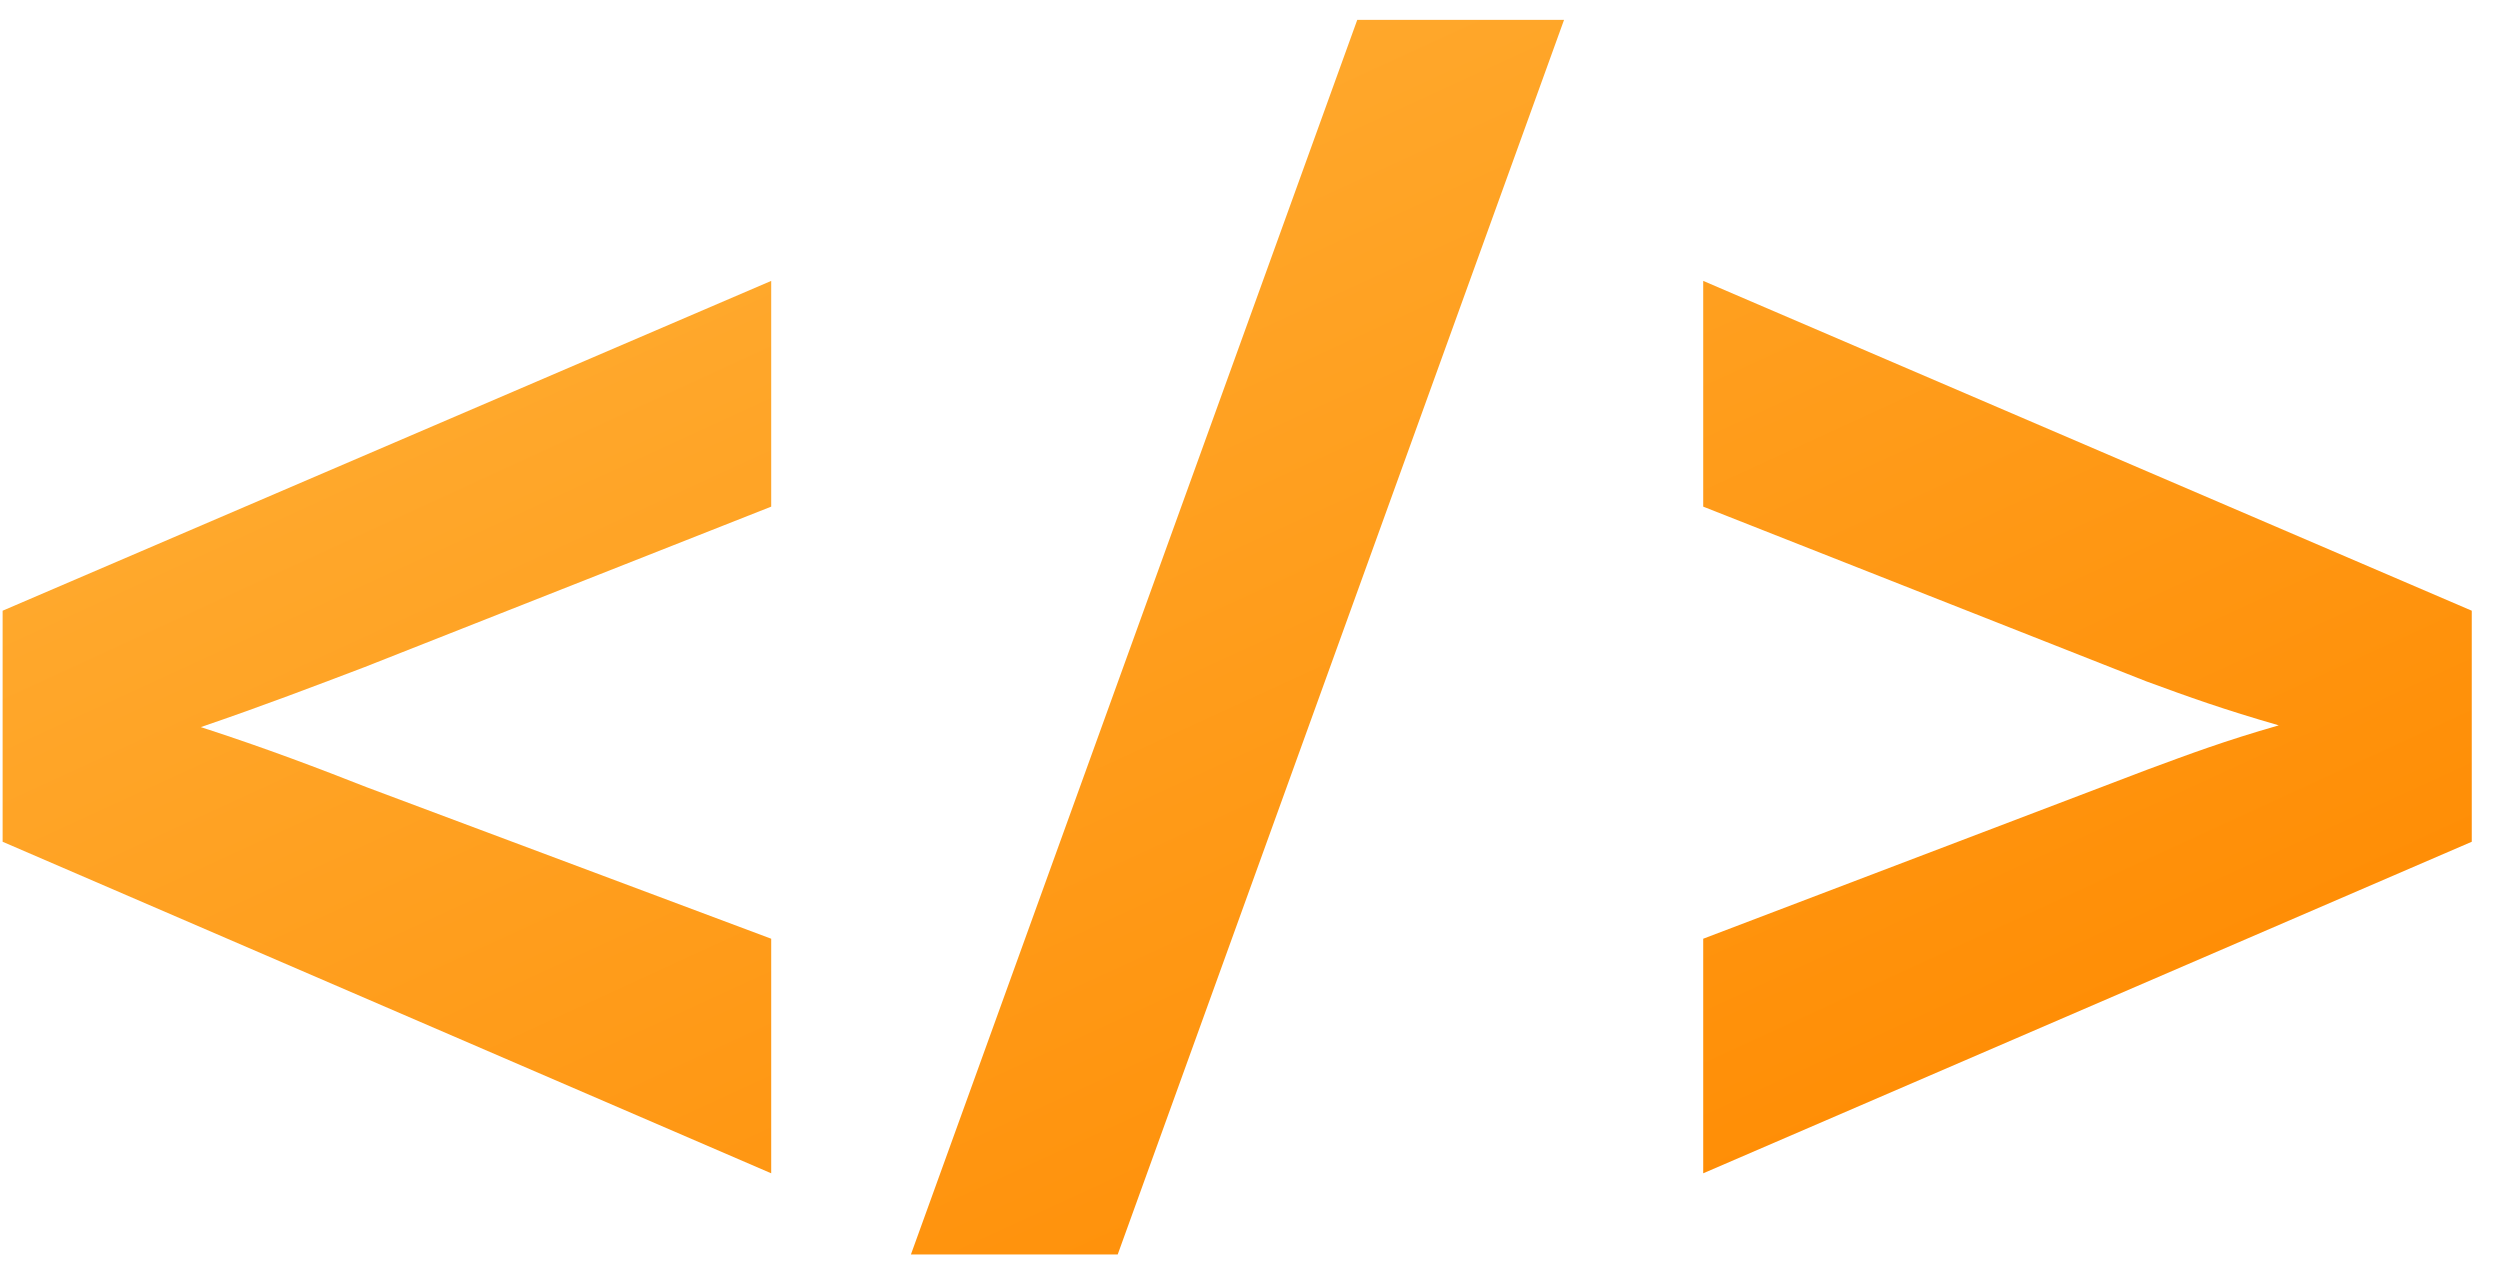
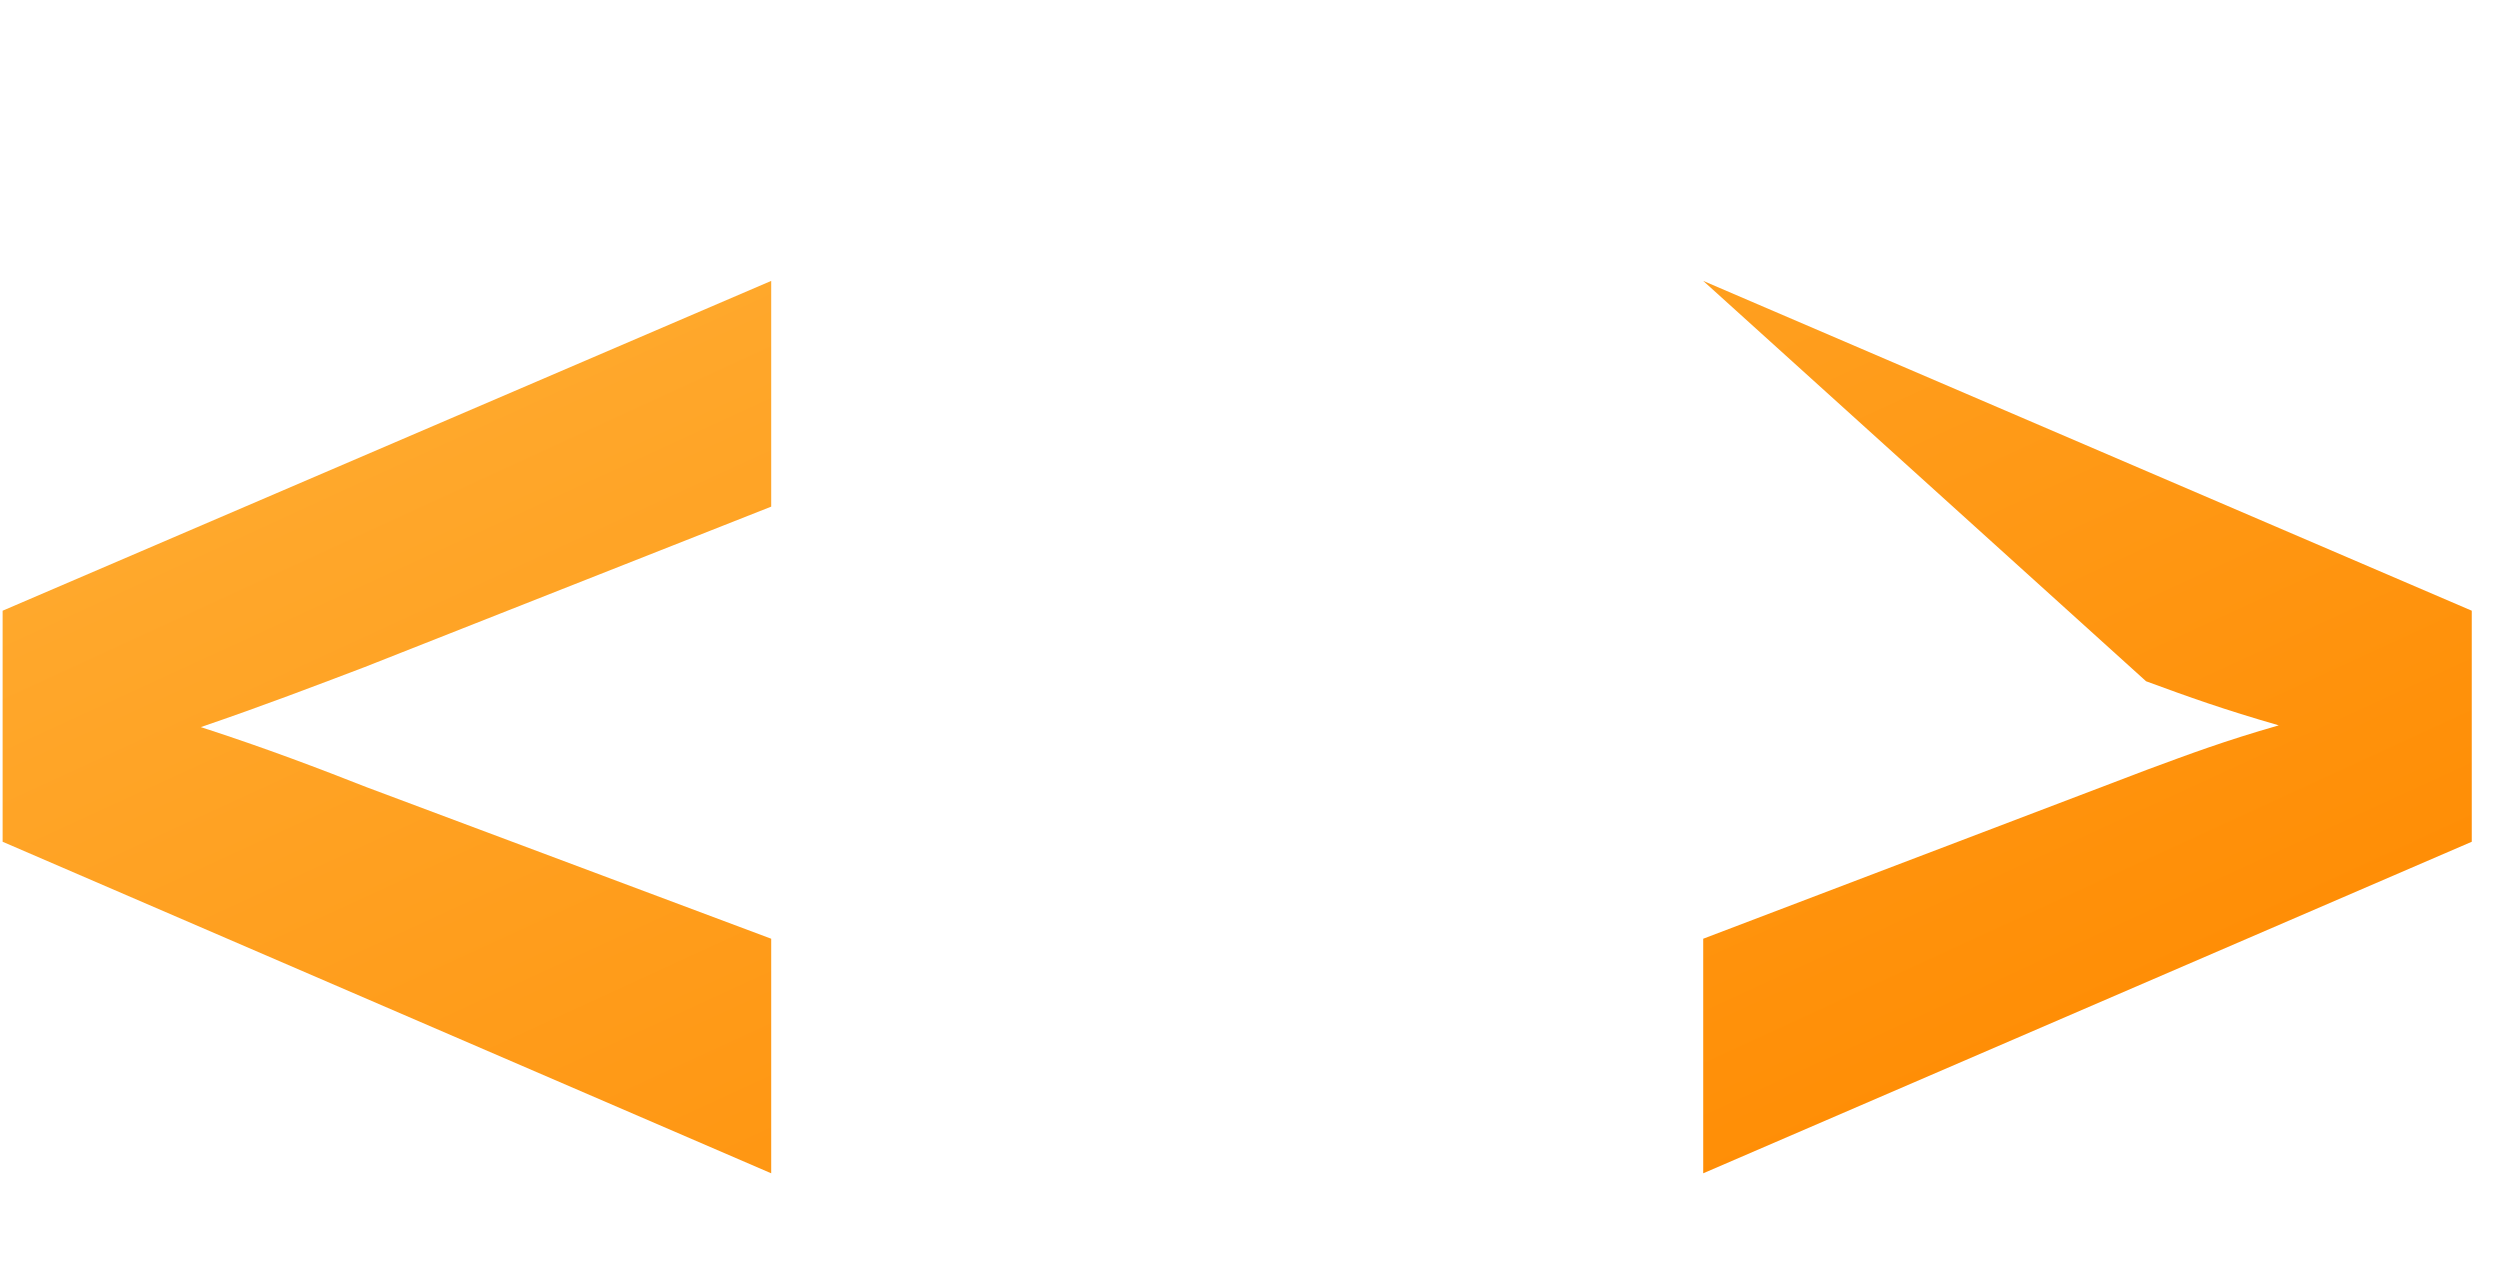
<svg xmlns="http://www.w3.org/2000/svg" width="81" height="41" viewBox="0 0 81 41" fill="none">
  <path d="M24.987 30.415L11.866 25.501C10.415 24.93 8.628 24.244 6.506 23.558C8.516 22.873 10.303 22.187 11.81 21.615L24.987 16.415V9.101L0.085 19.787V27.273L24.987 38.015V30.415Z" fill="url(#paint0_linear_133_1198)" />
-   <path d="M36.214 40.644L50.675 0.644H43.975L29.514 40.644H36.214Z" fill="url(#paint1_linear_133_1198)" />
-   <path d="M80.085 27.273V19.787L55.184 9.101V16.415L69.533 22.073C70.929 22.587 72.046 22.987 73.832 23.501C72.046 24.015 70.985 24.415 69.589 24.93L55.184 30.415V38.015L80.085 27.273Z" fill="url(#paint2_linear_133_1198)" />
+   <path d="M80.085 27.273V19.787L55.184 9.101L69.533 22.073C70.929 22.587 72.046 22.987 73.832 23.501C72.046 24.015 70.985 24.415 69.589 24.93L55.184 30.415V38.015L80.085 27.273Z" fill="url(#paint2_linear_133_1198)" />
  <defs>
    <linearGradient id="paint0_linear_133_1198" x1="11.585" y1="6.394" x2="33.997" y2="55.161" gradientUnits="userSpaceOnUse">
      <stop stop-color="#FFAD33" />
      <stop offset="1" stop-color="#FF8A00" />
    </linearGradient>
    <linearGradient id="paint1_linear_133_1198" x1="11.585" y1="6.394" x2="33.997" y2="55.161" gradientUnits="userSpaceOnUse">
      <stop stop-color="#FFAD33" />
      <stop offset="1" stop-color="#FF8A00" />
    </linearGradient>
    <linearGradient id="paint2_linear_133_1198" x1="11.585" y1="6.394" x2="33.997" y2="55.161" gradientUnits="userSpaceOnUse">
      <stop stop-color="#FFAD33" />
      <stop offset="1" stop-color="#FF8A00" />
    </linearGradient>
  </defs>
</svg>